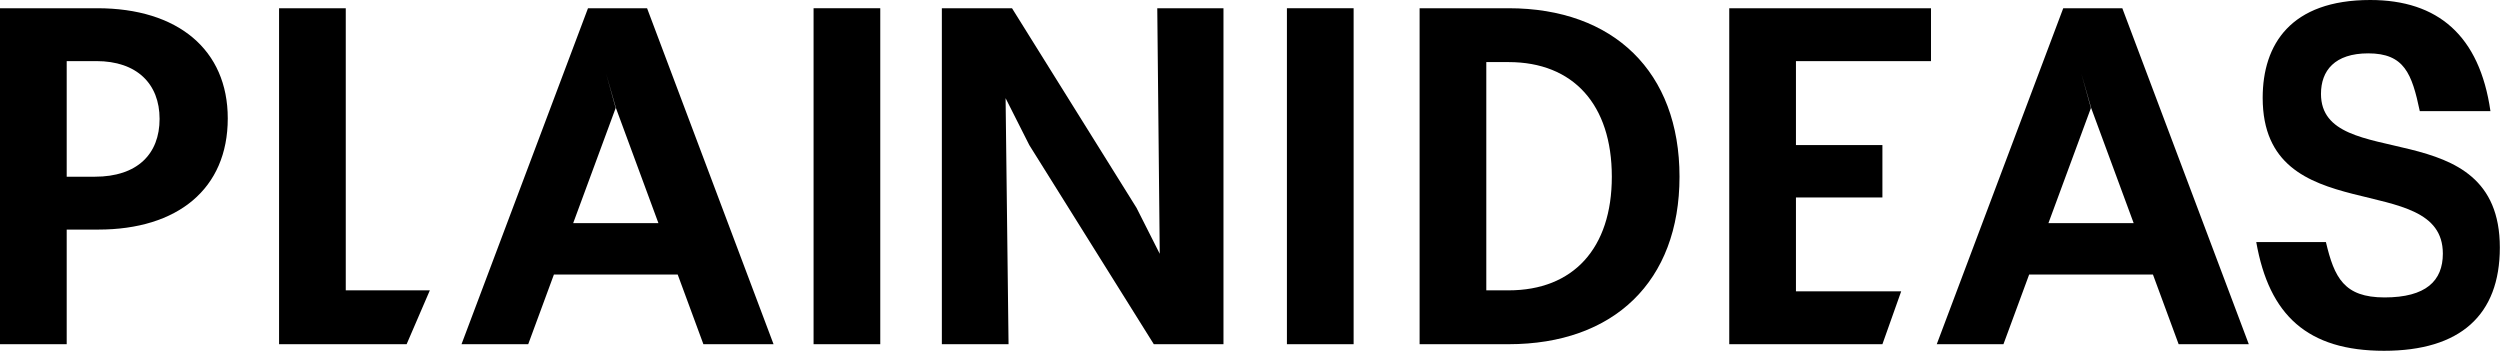
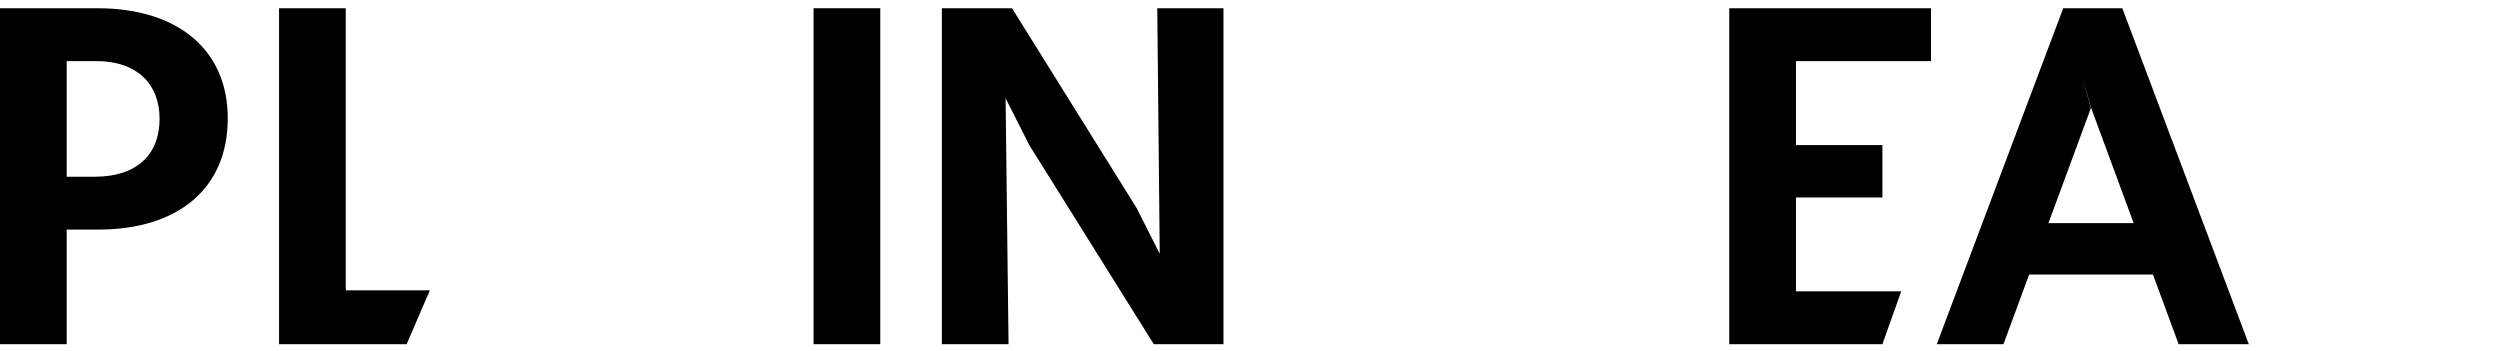
<svg xmlns="http://www.w3.org/2000/svg" width="1518" height="213" viewBox="0 0 1518 213" fill="none">
-   <path d="M1409.3 57C1409.3 105.9 1517.9 66.9 1517.9 150.3C1517.9 191.4 1493.8 213 1447.6 213C1401.1 213 1377.8 191.4 1370 147H1412.3C1417.4 168.6 1423.3 180.6 1447.9 180.6C1473.1 180.6 1483.3 170.5 1483.3 154C1483.3 102.1 1373.9 140.7 1373.9 59.4C1373.9 27 1390.9 0 1439.2 0C1480.3 0 1505.6 21.6 1512.2 67.5H1469.3C1464.5 44.7 1459.9 32.4 1438 32.4C1417.6 32.4 1409.3 42.9 1409.3 57Z" fill="black" />
  <path d="M1050 209V5H1172.5V37.1H1090.5V88.1H1143V119.9H1090.5V176.9H1154.4L1143 209H1050Z" fill="black" />
-   <path d="M861.982 209V5H916C979.9 5 1019.8 43.7 1019.8 107.3C1019.8 170.9 979.9 209 916 209H861.982ZM916 176.3C955.3 176.3 978.7 150.8 978.7 107.3C978.7 63.5 955.3 37.7 916 37.7H902.482V176.3H916Z" fill="black" />
-   <path d="M781.416 209V5H821.916V209H781.416Z" fill="black" />
  <path d="M571.893 209V5H614.493L690.093 126.2L704.193 154.1L702.693 5H742.893V209H700.593L624.993 88.1L610.593 59.6L612.393 209H571.893Z" fill="black" />
  <path d="M494 209V5H534.5V209H494Z" fill="black" />
-   <path d="M427.1 209L411.5 166.7H336.332L320.732 209H280.232L357.032 5H392.9L469.7 209H427.1ZM373.832 65.6L348.032 135.5H399.8L374 65.6L368 44.6L373.832 65.6Z" fill="black" />
  <path d="M169.449 209V5H209.949V176.3H261L246.9 209H169.449Z" fill="black" />
  <path d="M0 209V5H59.1C108 5 138.3 30.2 138.3 71.9C138.3 114.8 107.7 139.4 59.7 139.4H40.5V209H0ZM58.5 37.1H40.5V107.3H57.6C83.4 107.3 96.9 93.5 96.9 72.2C96.9 50.9 83.1 37.1 58.5 37.1Z" fill="black" />
  <path d="M1322.87 209L1307.27 166.7H1232.1L1216.5 209H1176L1252.8 5H1288.67L1365.47 209H1322.87ZM1269.6 65.6L1243.8 135.5H1295.57L1269.77 65.6L1263.77 44.6L1269.6 65.6Z" fill="black" />
</svg>